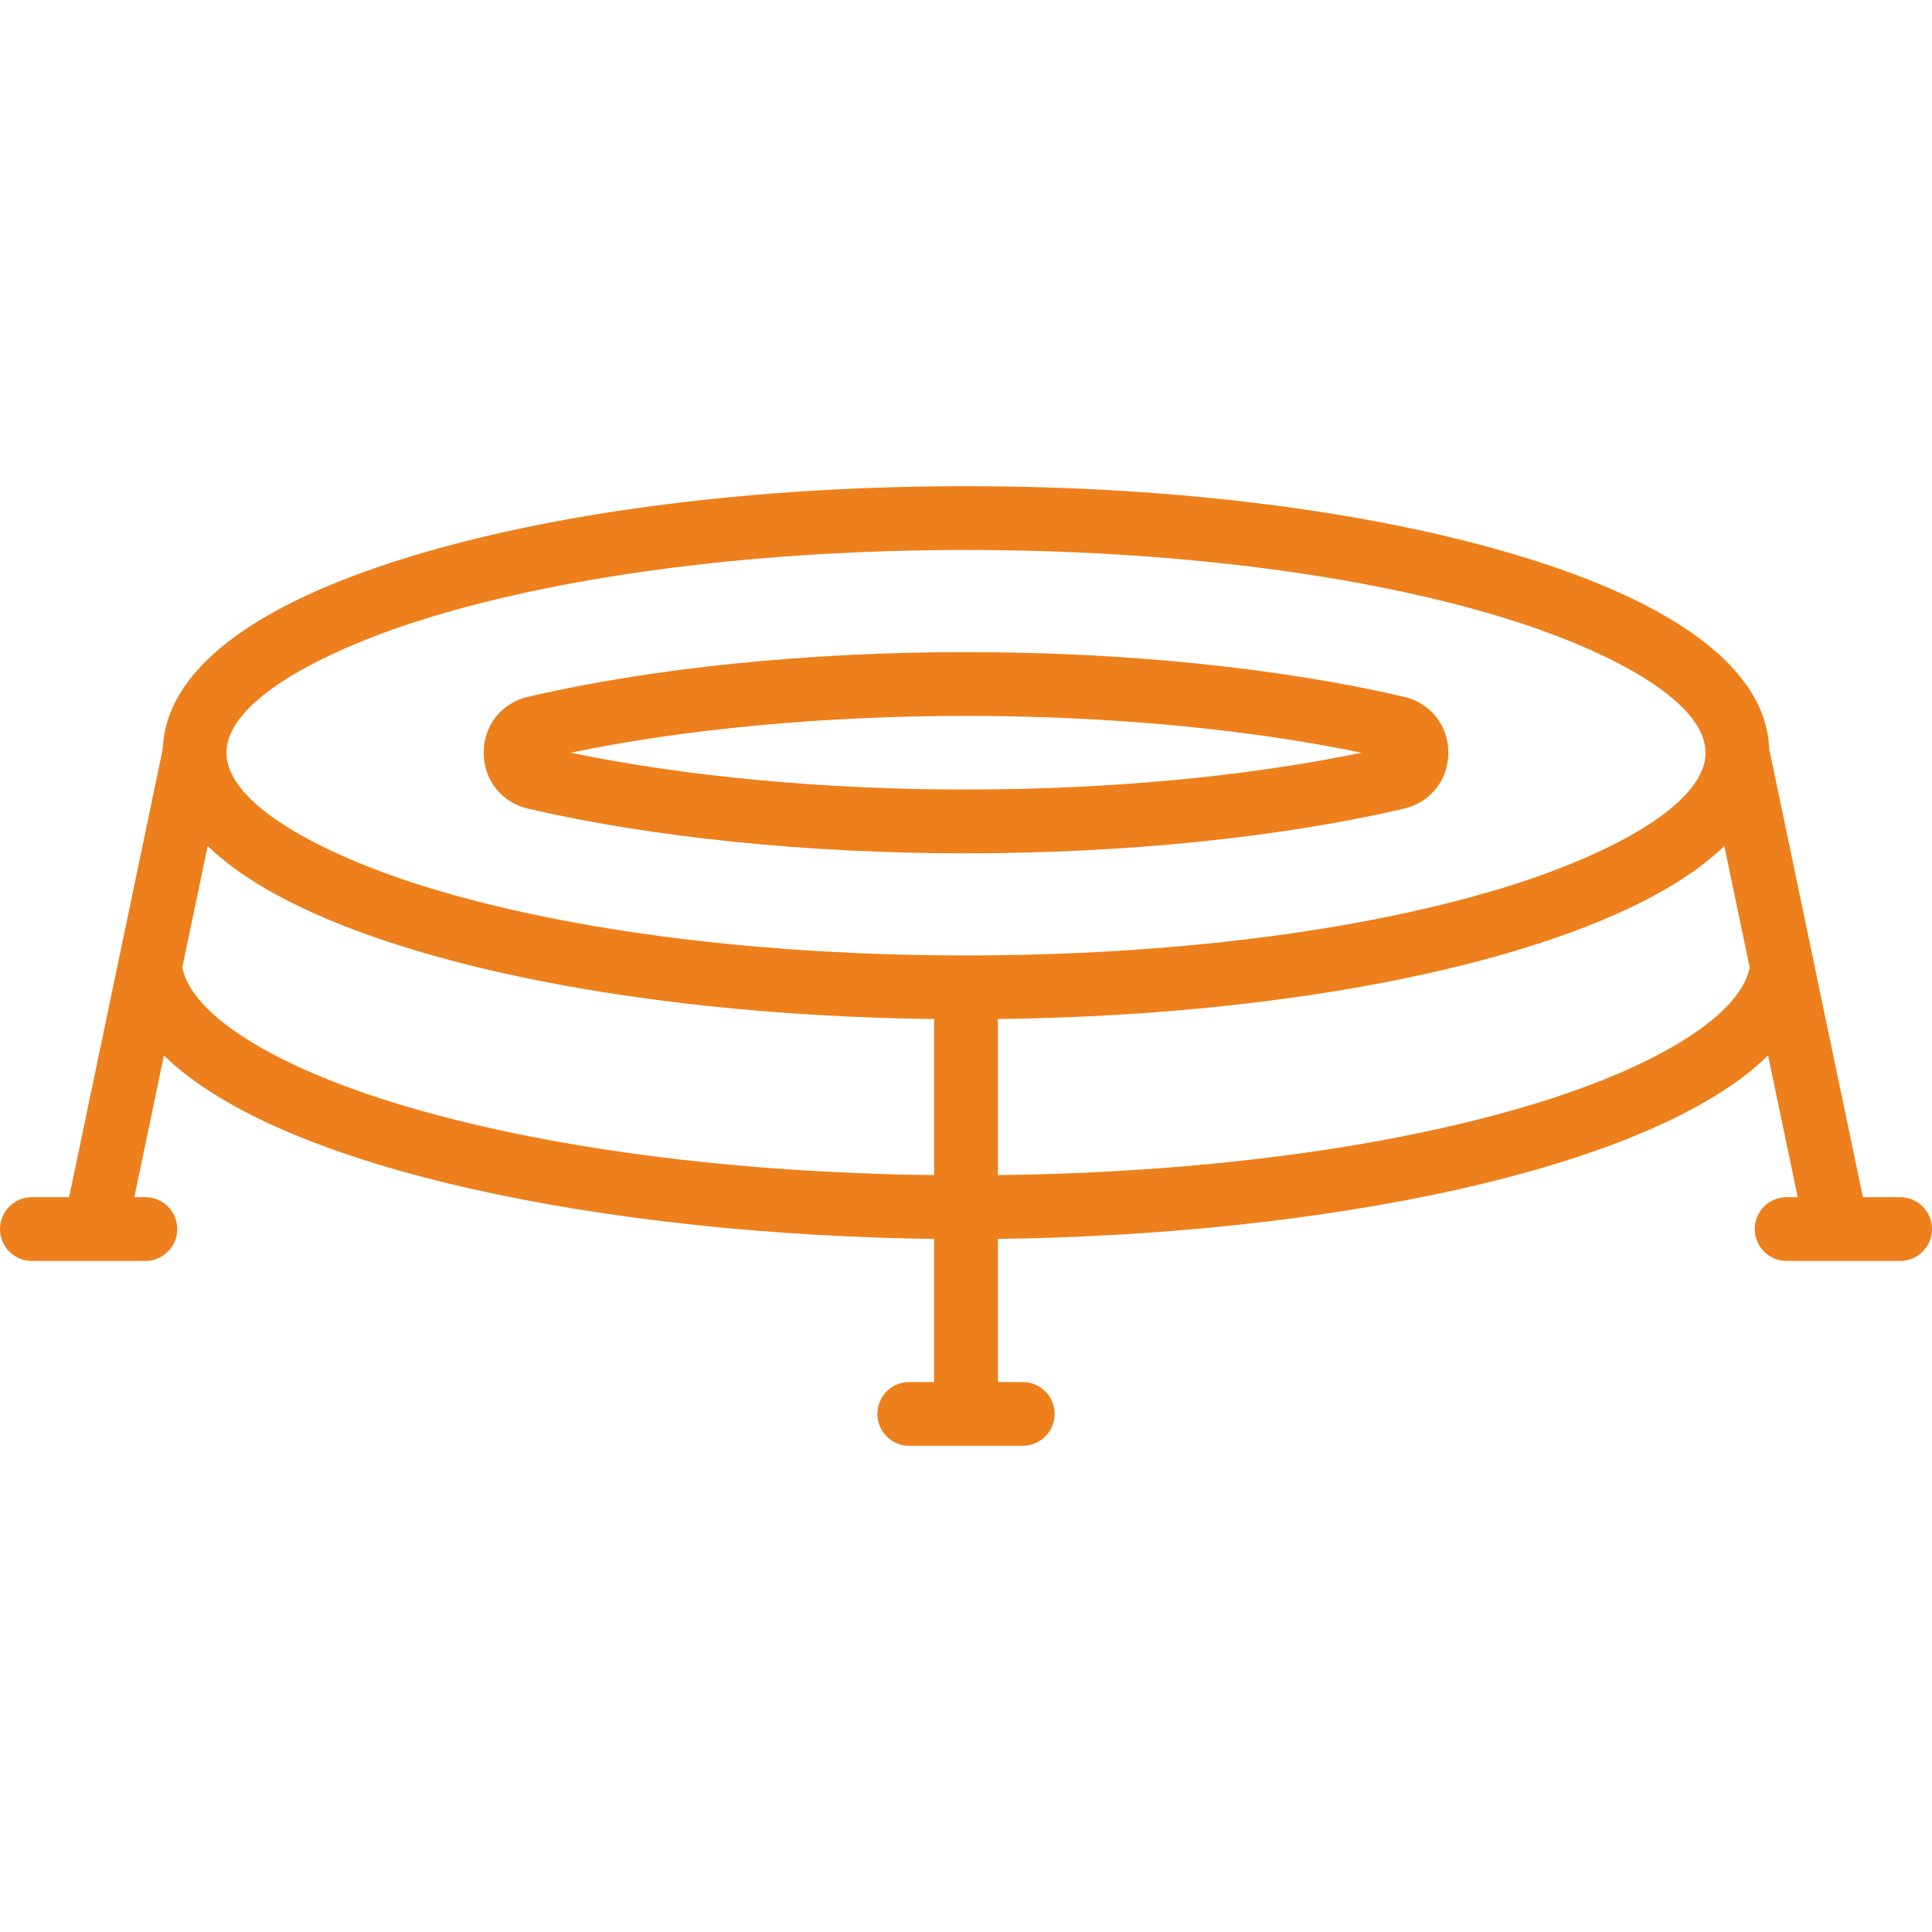
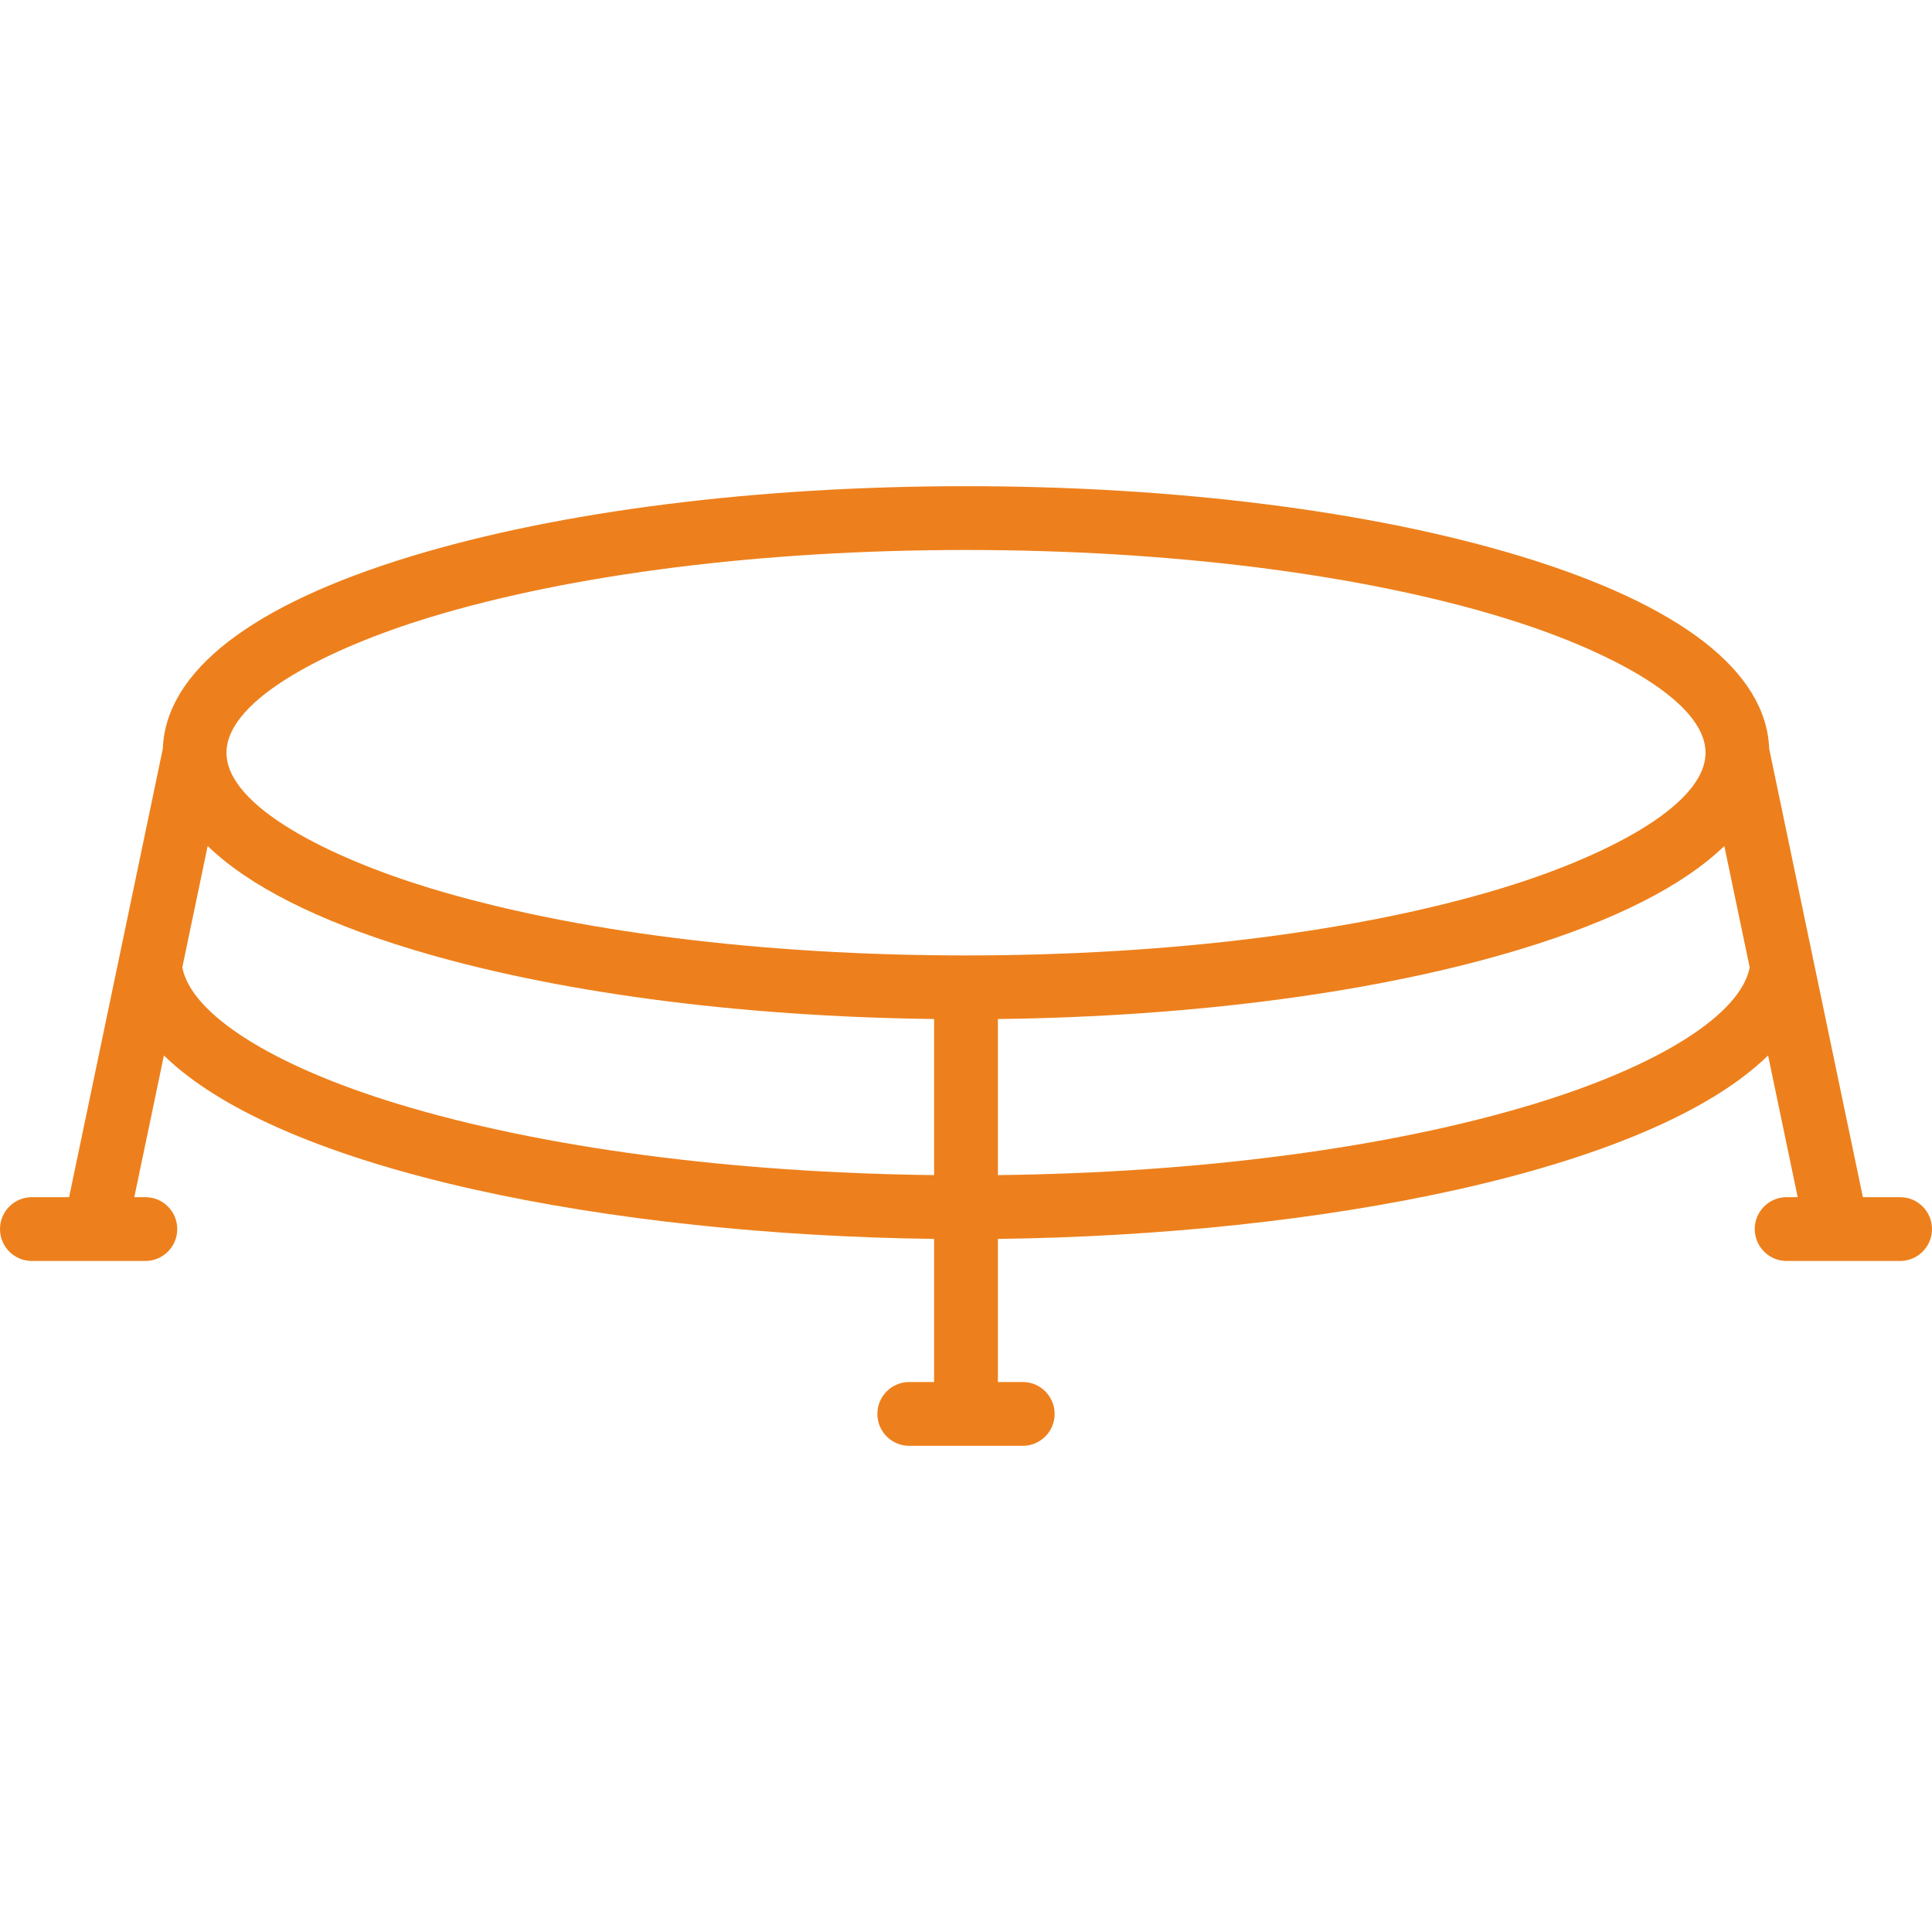
<svg xmlns="http://www.w3.org/2000/svg" width="512" height="512" viewBox="0 0 512 512" fill="none">
-   <path d="M372.084 184.657L371.775 184.586C339.012 176.993 297.897 172.811 256.001 172.811C214.106 172.811 172.988 176.992 140.197 184.592L139.937 184.653C132.906 186.289 128.181 192.247 128.181 199.478C128.181 206.708 132.906 212.666 139.963 214.308L140.225 214.369C172.988 221.963 214.104 226.144 256 226.144C297.896 226.144 339.014 221.963 371.735 214.378L371.944 214.331C371.946 214.331 372.062 214.304 372.065 214.303C379.096 212.667 383.821 206.709 383.821 199.479C383.819 192.245 379.096 186.289 372.084 184.657ZM256.001 209.233C218.392 209.233 181.543 205.786 151.241 199.476C181.531 193.167 218.388 189.72 256.001 189.72C293.581 189.72 330.403 193.162 360.757 199.477C330.468 205.786 293.615 209.233 256.001 209.233Z" fill="#ED801C" />
  <path d="M503.545 317.261H493.683L468.853 198.428C468.104 177.927 445.39 160.307 403.016 147.419C363.629 135.44 311.416 128.842 256 128.842C200.583 128.842 148.371 135.44 108.984 147.419C66.611 160.307 43.896 177.928 43.147 198.428L18.317 317.261H8.455C3.784 317.261 0 321.047 0 325.716C0 330.385 3.784 334.171 8.455 334.171H25.164C25.175 334.171 25.185 334.172 25.197 334.172C25.209 334.172 25.222 334.171 25.235 334.171H38.518C43.189 334.171 46.973 330.385 46.973 325.716C46.973 321.047 43.189 317.261 38.518 317.261H35.593L43.439 279.71C74.954 310.469 162.359 327.277 247.546 328.323V366.249H240.969C236.298 366.249 232.514 370.035 232.514 374.704C232.514 379.373 236.298 383.159 240.969 383.159H271.032C275.703 383.159 279.487 379.373 279.487 374.704C279.487 370.035 275.703 366.249 271.032 366.249H264.456V328.323C349.642 327.277 437.047 310.469 468.562 279.71L476.408 317.259H473.481C468.81 317.259 465.026 321.045 465.026 325.714C465.026 330.383 468.81 334.169 473.481 334.169H486.764C486.776 334.169 486.789 334.17 486.802 334.17C486.813 334.17 486.823 334.169 486.835 334.169H503.544C508.215 334.169 511.999 330.383 511.999 325.714C511.999 321.045 508.216 317.261 503.545 317.261ZM247.544 311.415C193.745 310.785 143.566 304.149 105.466 292.56C72.119 282.417 50.682 268.754 48.314 256.377L55.037 224.199C65.888 234.698 84.018 243.936 108.982 251.529C146.36 262.897 195.289 269.414 247.543 270.051V311.415H247.544ZM113.904 235.353C87.857 227.43 60.022 213.845 60.022 199.475C60.022 185.105 87.857 171.52 113.904 163.597C151.741 152.089 202.205 145.751 256 145.751C309.795 145.751 360.259 152.089 398.097 163.597C424.144 171.52 451.979 185.105 451.979 199.475C451.979 213.845 424.145 227.43 398.097 235.353C360.26 246.861 309.796 253.199 256.001 253.199C202.206 253.199 151.742 246.861 113.904 235.353ZM406.534 292.561C368.434 304.15 318.254 310.786 264.456 311.416V270.053C316.71 269.417 365.64 262.899 403.017 251.531C427.982 243.938 446.113 234.7 456.962 224.201L463.685 256.38C461.318 268.756 439.881 282.418 406.534 292.561Z" fill="#ED801C" />
</svg>